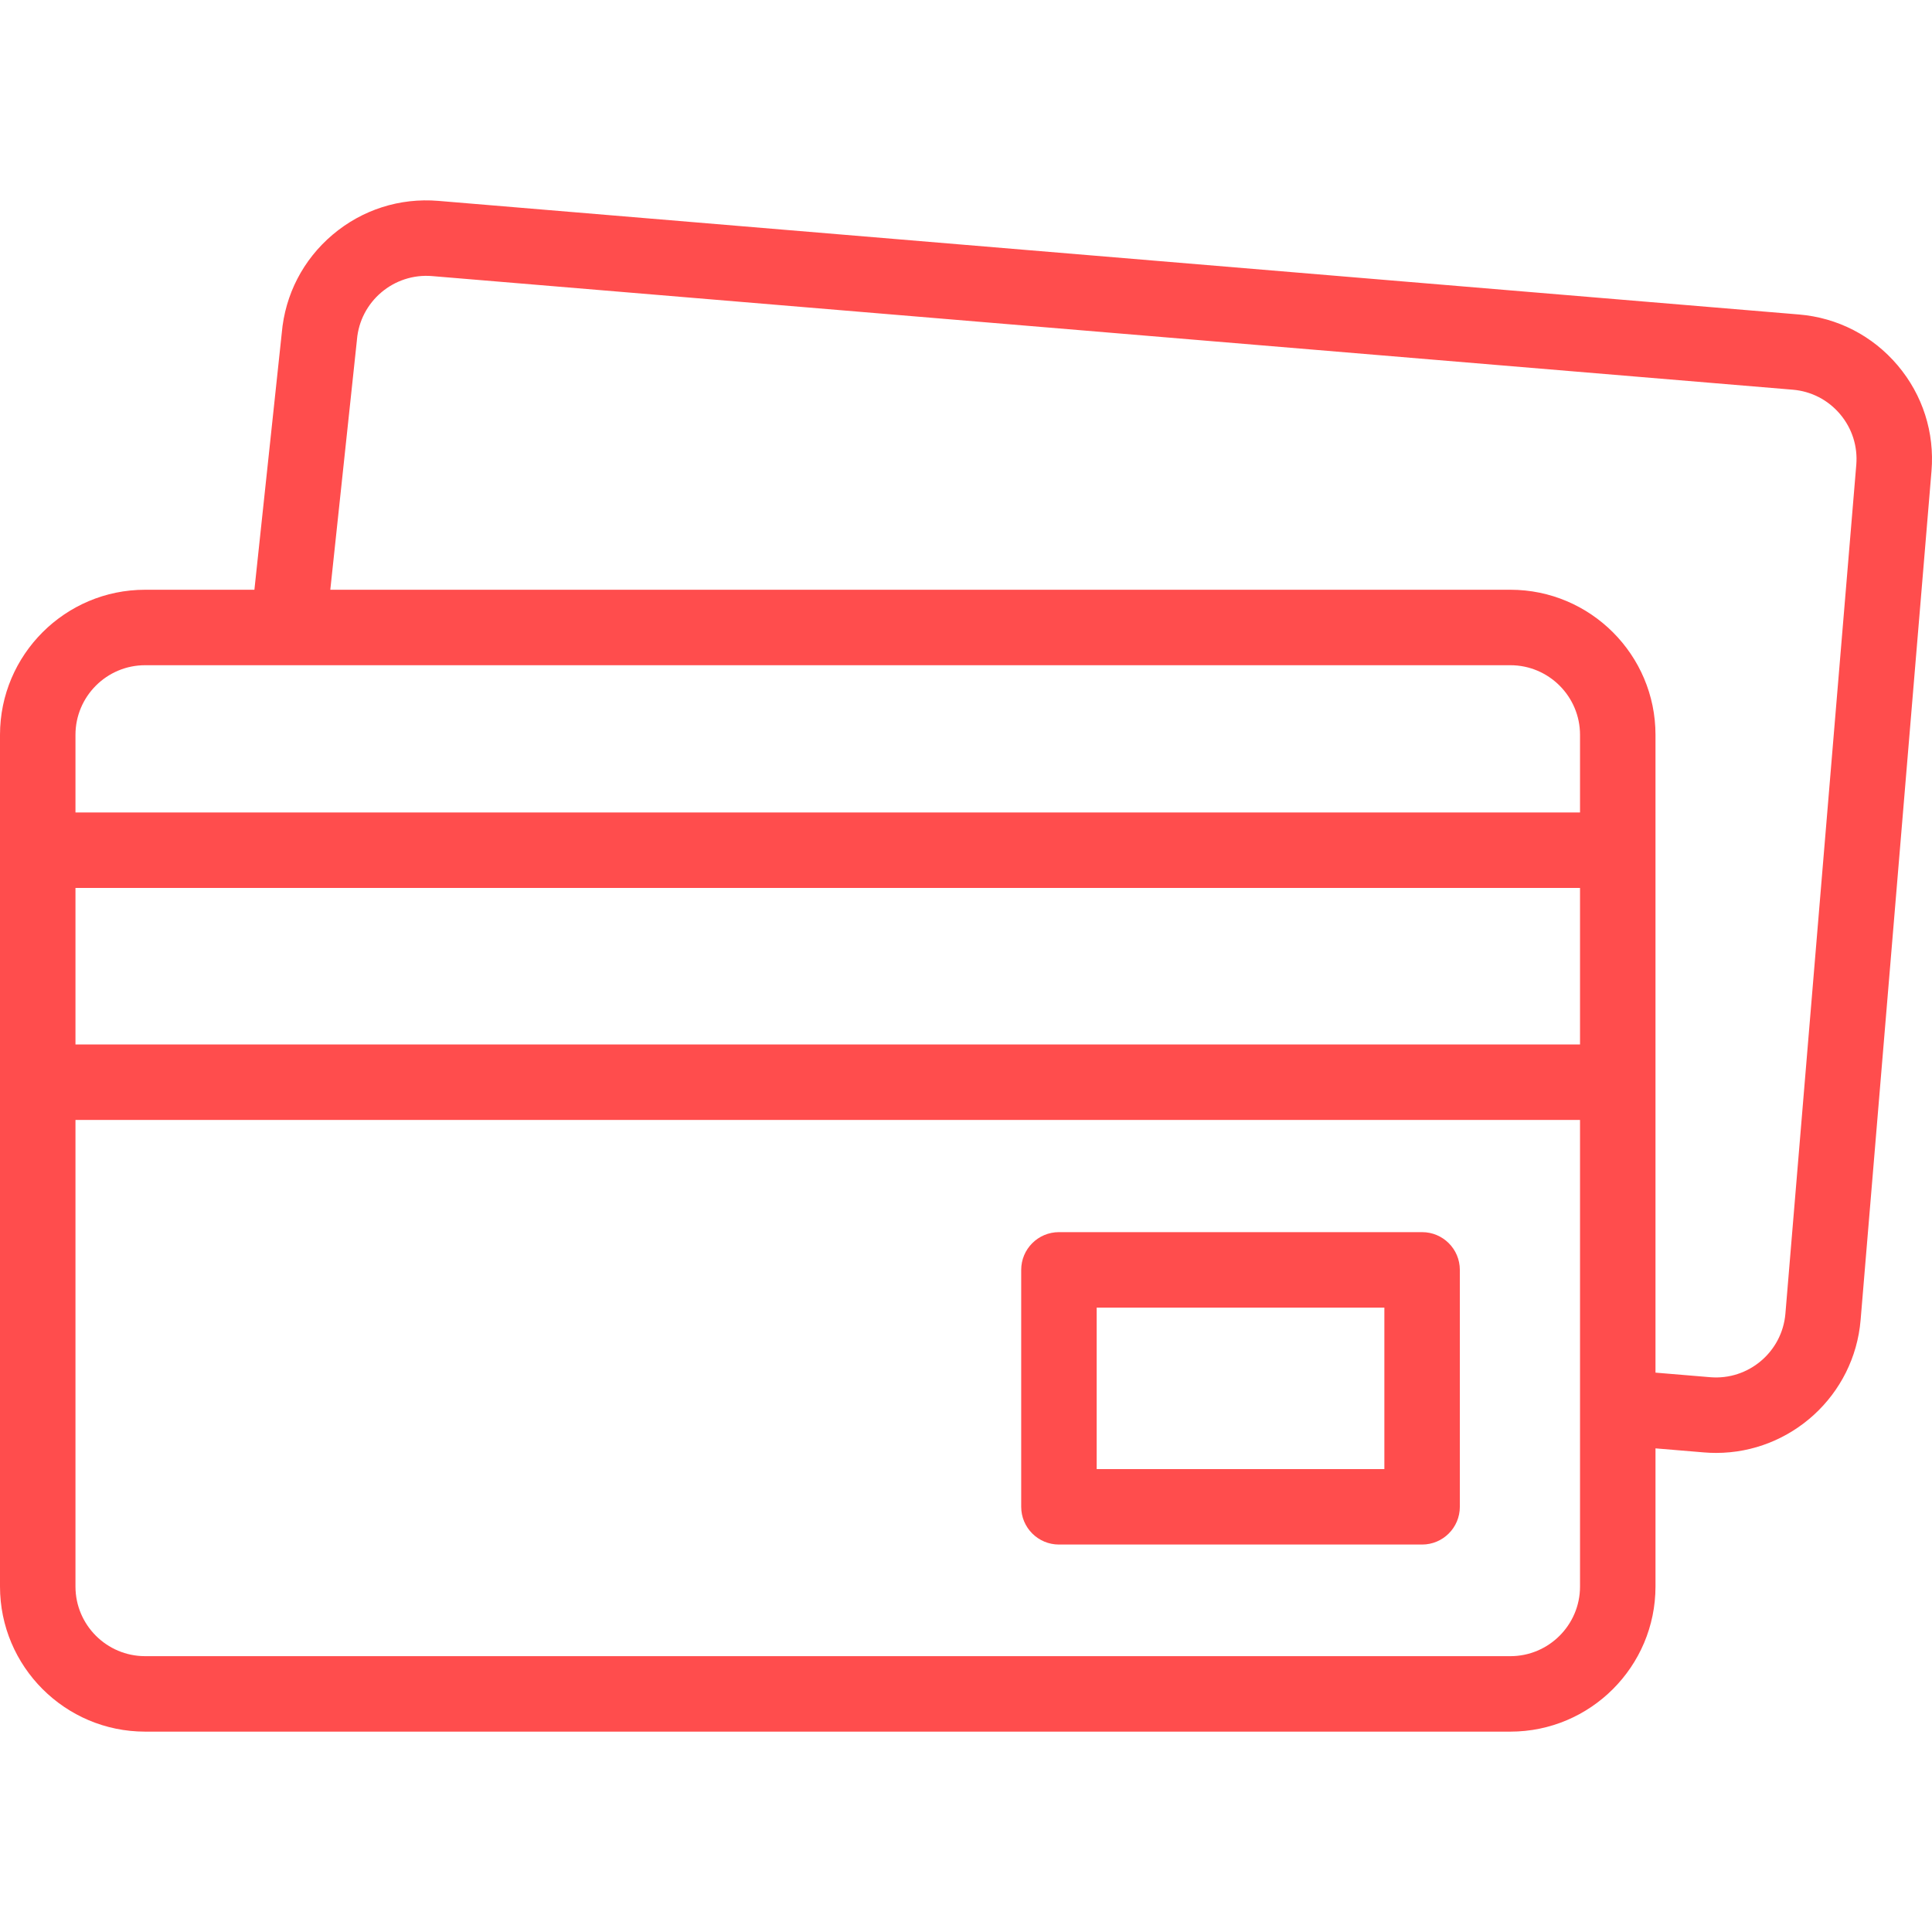
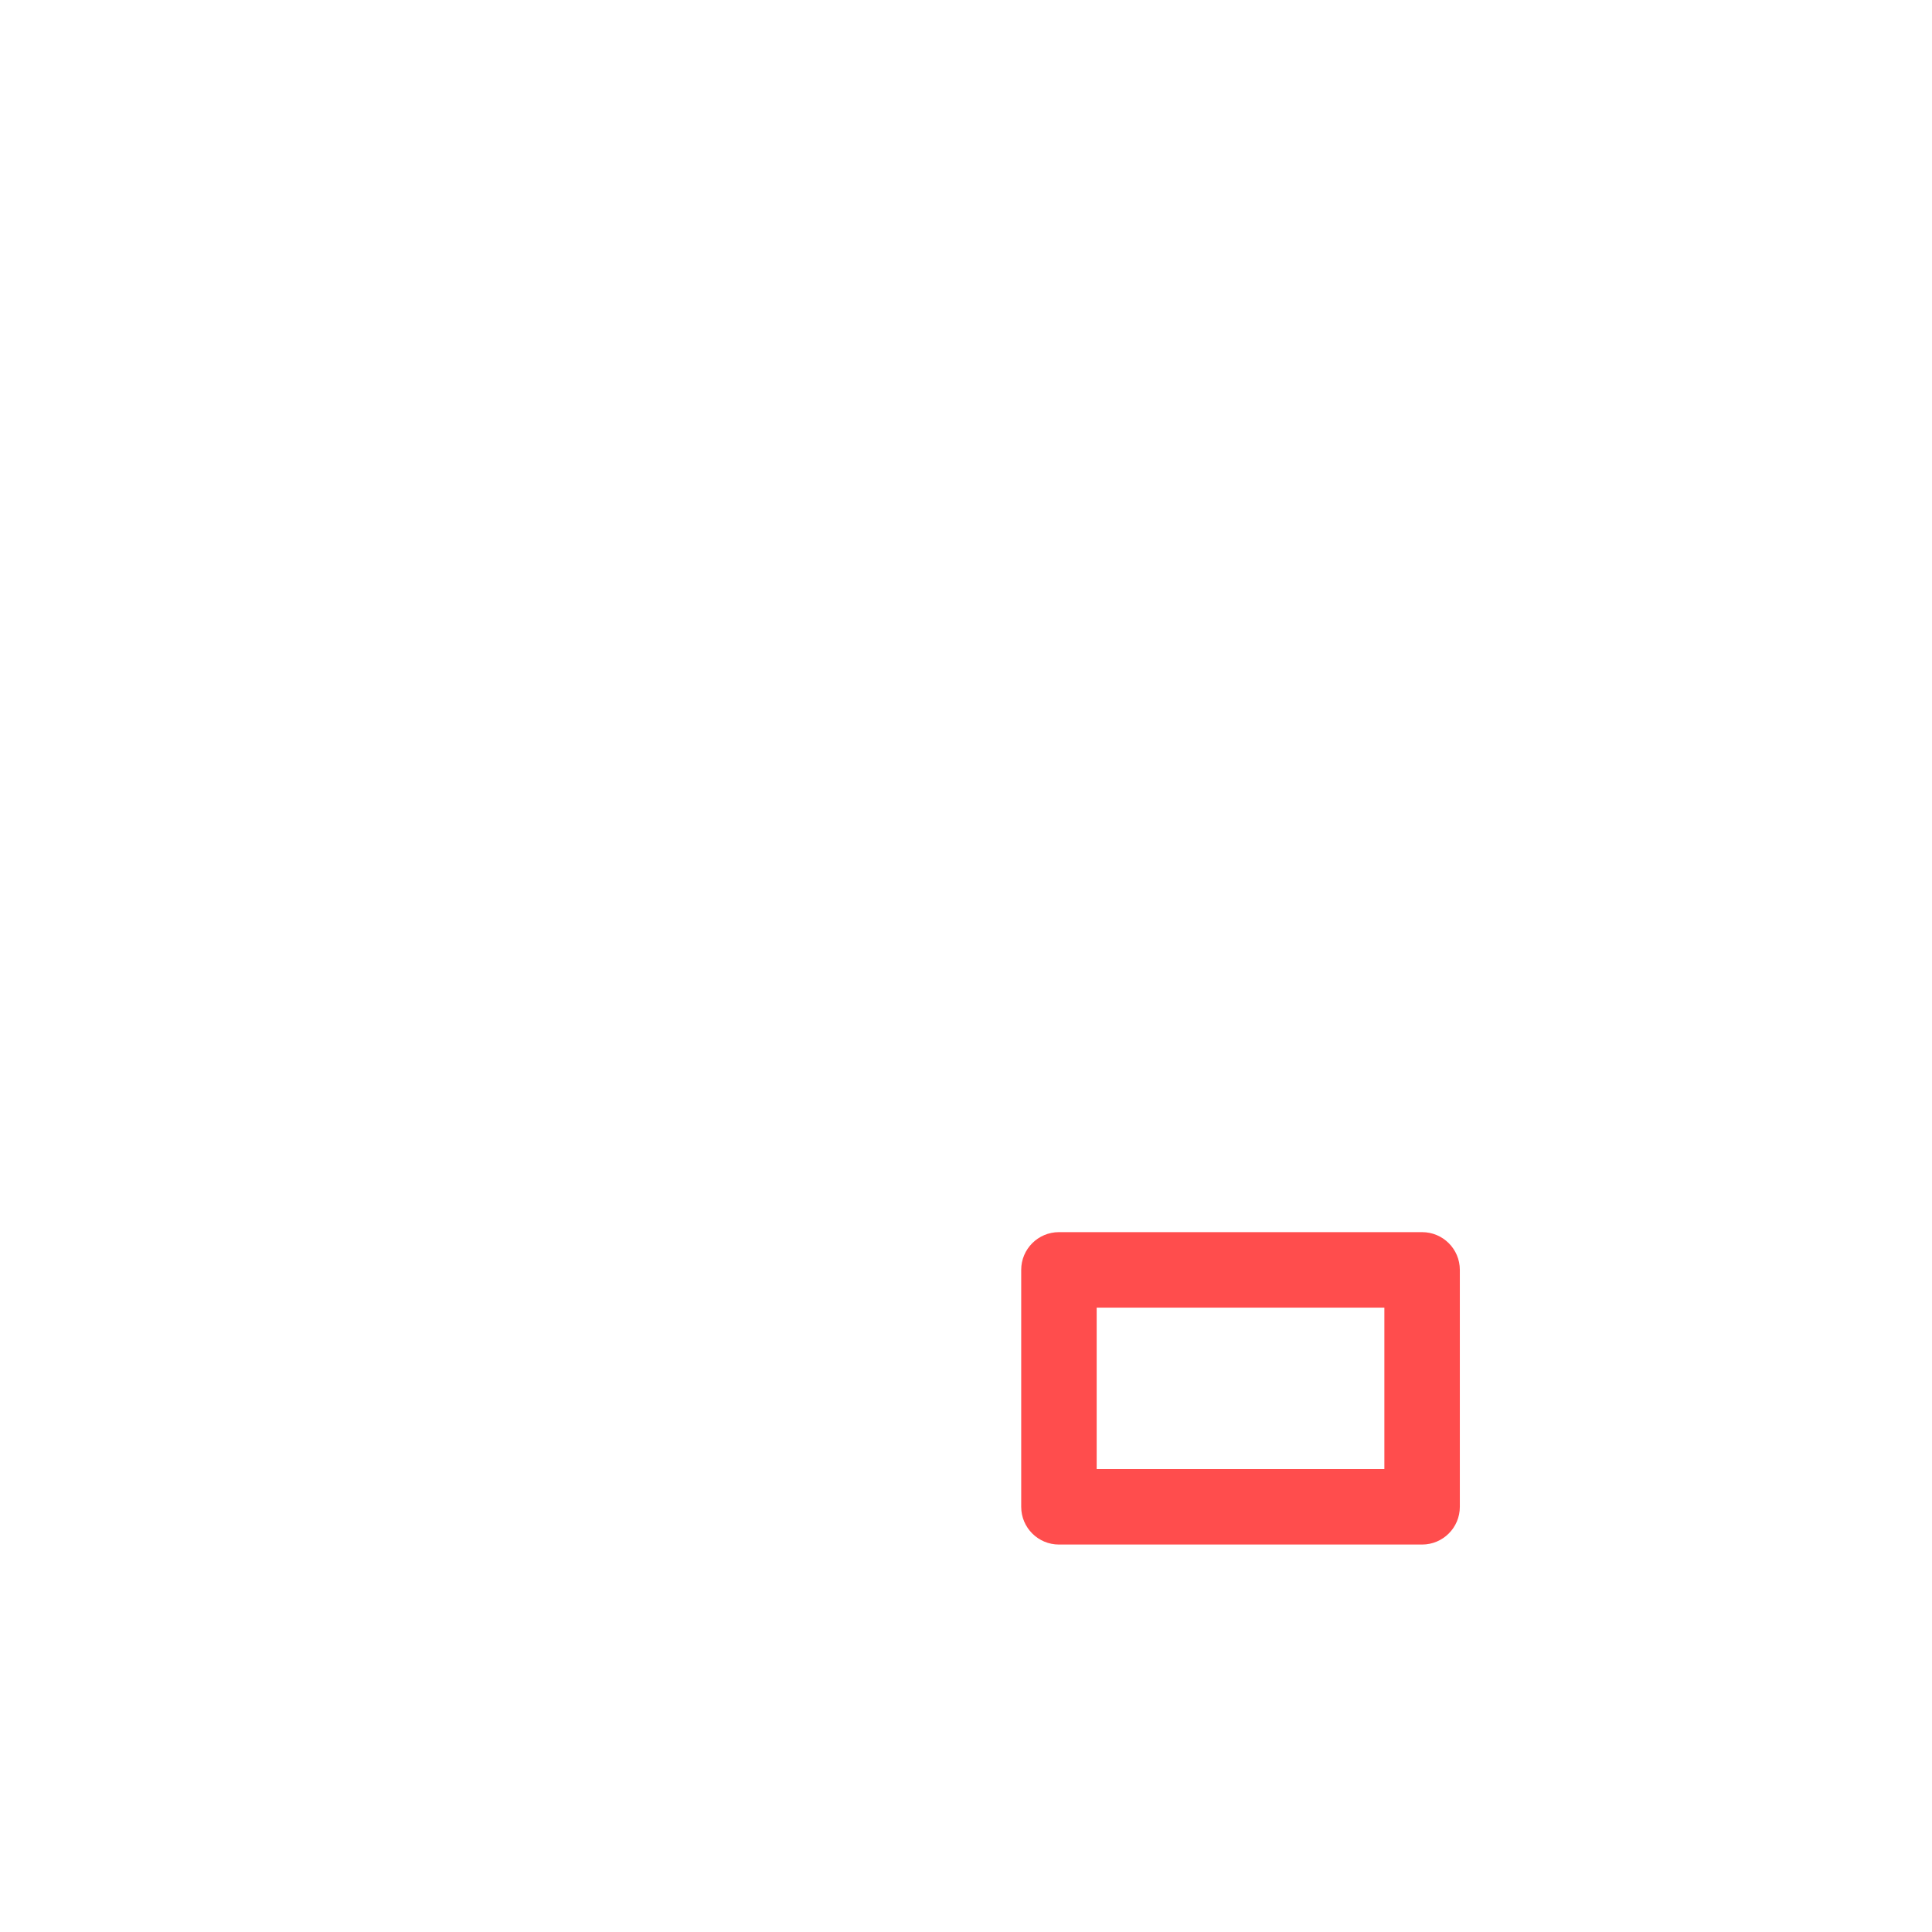
<svg xmlns="http://www.w3.org/2000/svg" version="1.1" width="512" height="512" x="0" y="0" viewBox="0 0 512.002 512.002" style="enable-background:new 0 0 512 512" xml:space="preserve" class="">
  <g>
-     <path d="M502.903 96.829c-6.634-7.842-15.924-12.632-26.161-13.487L116.185 53.236c-10.238-.855-20.192 2.328-28.035 8.961-7.811 6.607-12.594 15.85-13.476 26.037L67.42 156.29H38.455C17.251 156.29 0 173.541 0 194.745v225.702c0 21.204 17.251 38.455 38.455 38.455h361.813c21.205 0 38.456-17.251 38.456-38.455v-36.613l12.839 1.072c1.083.09 2.16.135 3.228.135 19.768 0 36.62-15.209 38.294-35.257l18.781-224.919c.854-10.237-2.329-20.193-8.963-28.036zM38.455 176.29h361.813c10.176 0 18.456 8.279 18.456 18.455v20.566H20v-20.566c0-10.176 8.279-18.455 18.455-18.455zM20 235.311h398.724V276.8H20zm380.268 203.591H38.455c-10.176 0-18.455-8.279-18.455-18.455V296.8h398.724v123.647c0 10.176-8.28 18.455-18.456 18.455zM491.935 123.2l-18.781 224.919c-.847 10.141-9.788 17.706-19.927 16.856l-14.503-1.211V194.745c0-21.204-17.251-38.455-38.456-38.455H87.534l7.039-66.04c.008-.076.015-.151.021-.228.847-10.141 9.783-17.705 19.927-16.855l360.558 30.106c4.913.41 9.372 2.709 12.555 6.473s4.711 8.541 4.301 13.454z" fill="#ff4d4d" opacity="1" data-original="#000000" class="" />
    <path d="M376.873 326.532h-96.242c-5.523 0-10 4.477-10 10v62.789c0 5.523 4.477 10 10 10h96.242c5.523 0 10-4.477 10-10v-62.789c0-5.523-4.477-10-10-10zm-10 62.789h-76.242v-42.789h76.242z" fill="#ff4d4d" opacity="1" data-original="#000000" class="" />
  </g>
</svg>